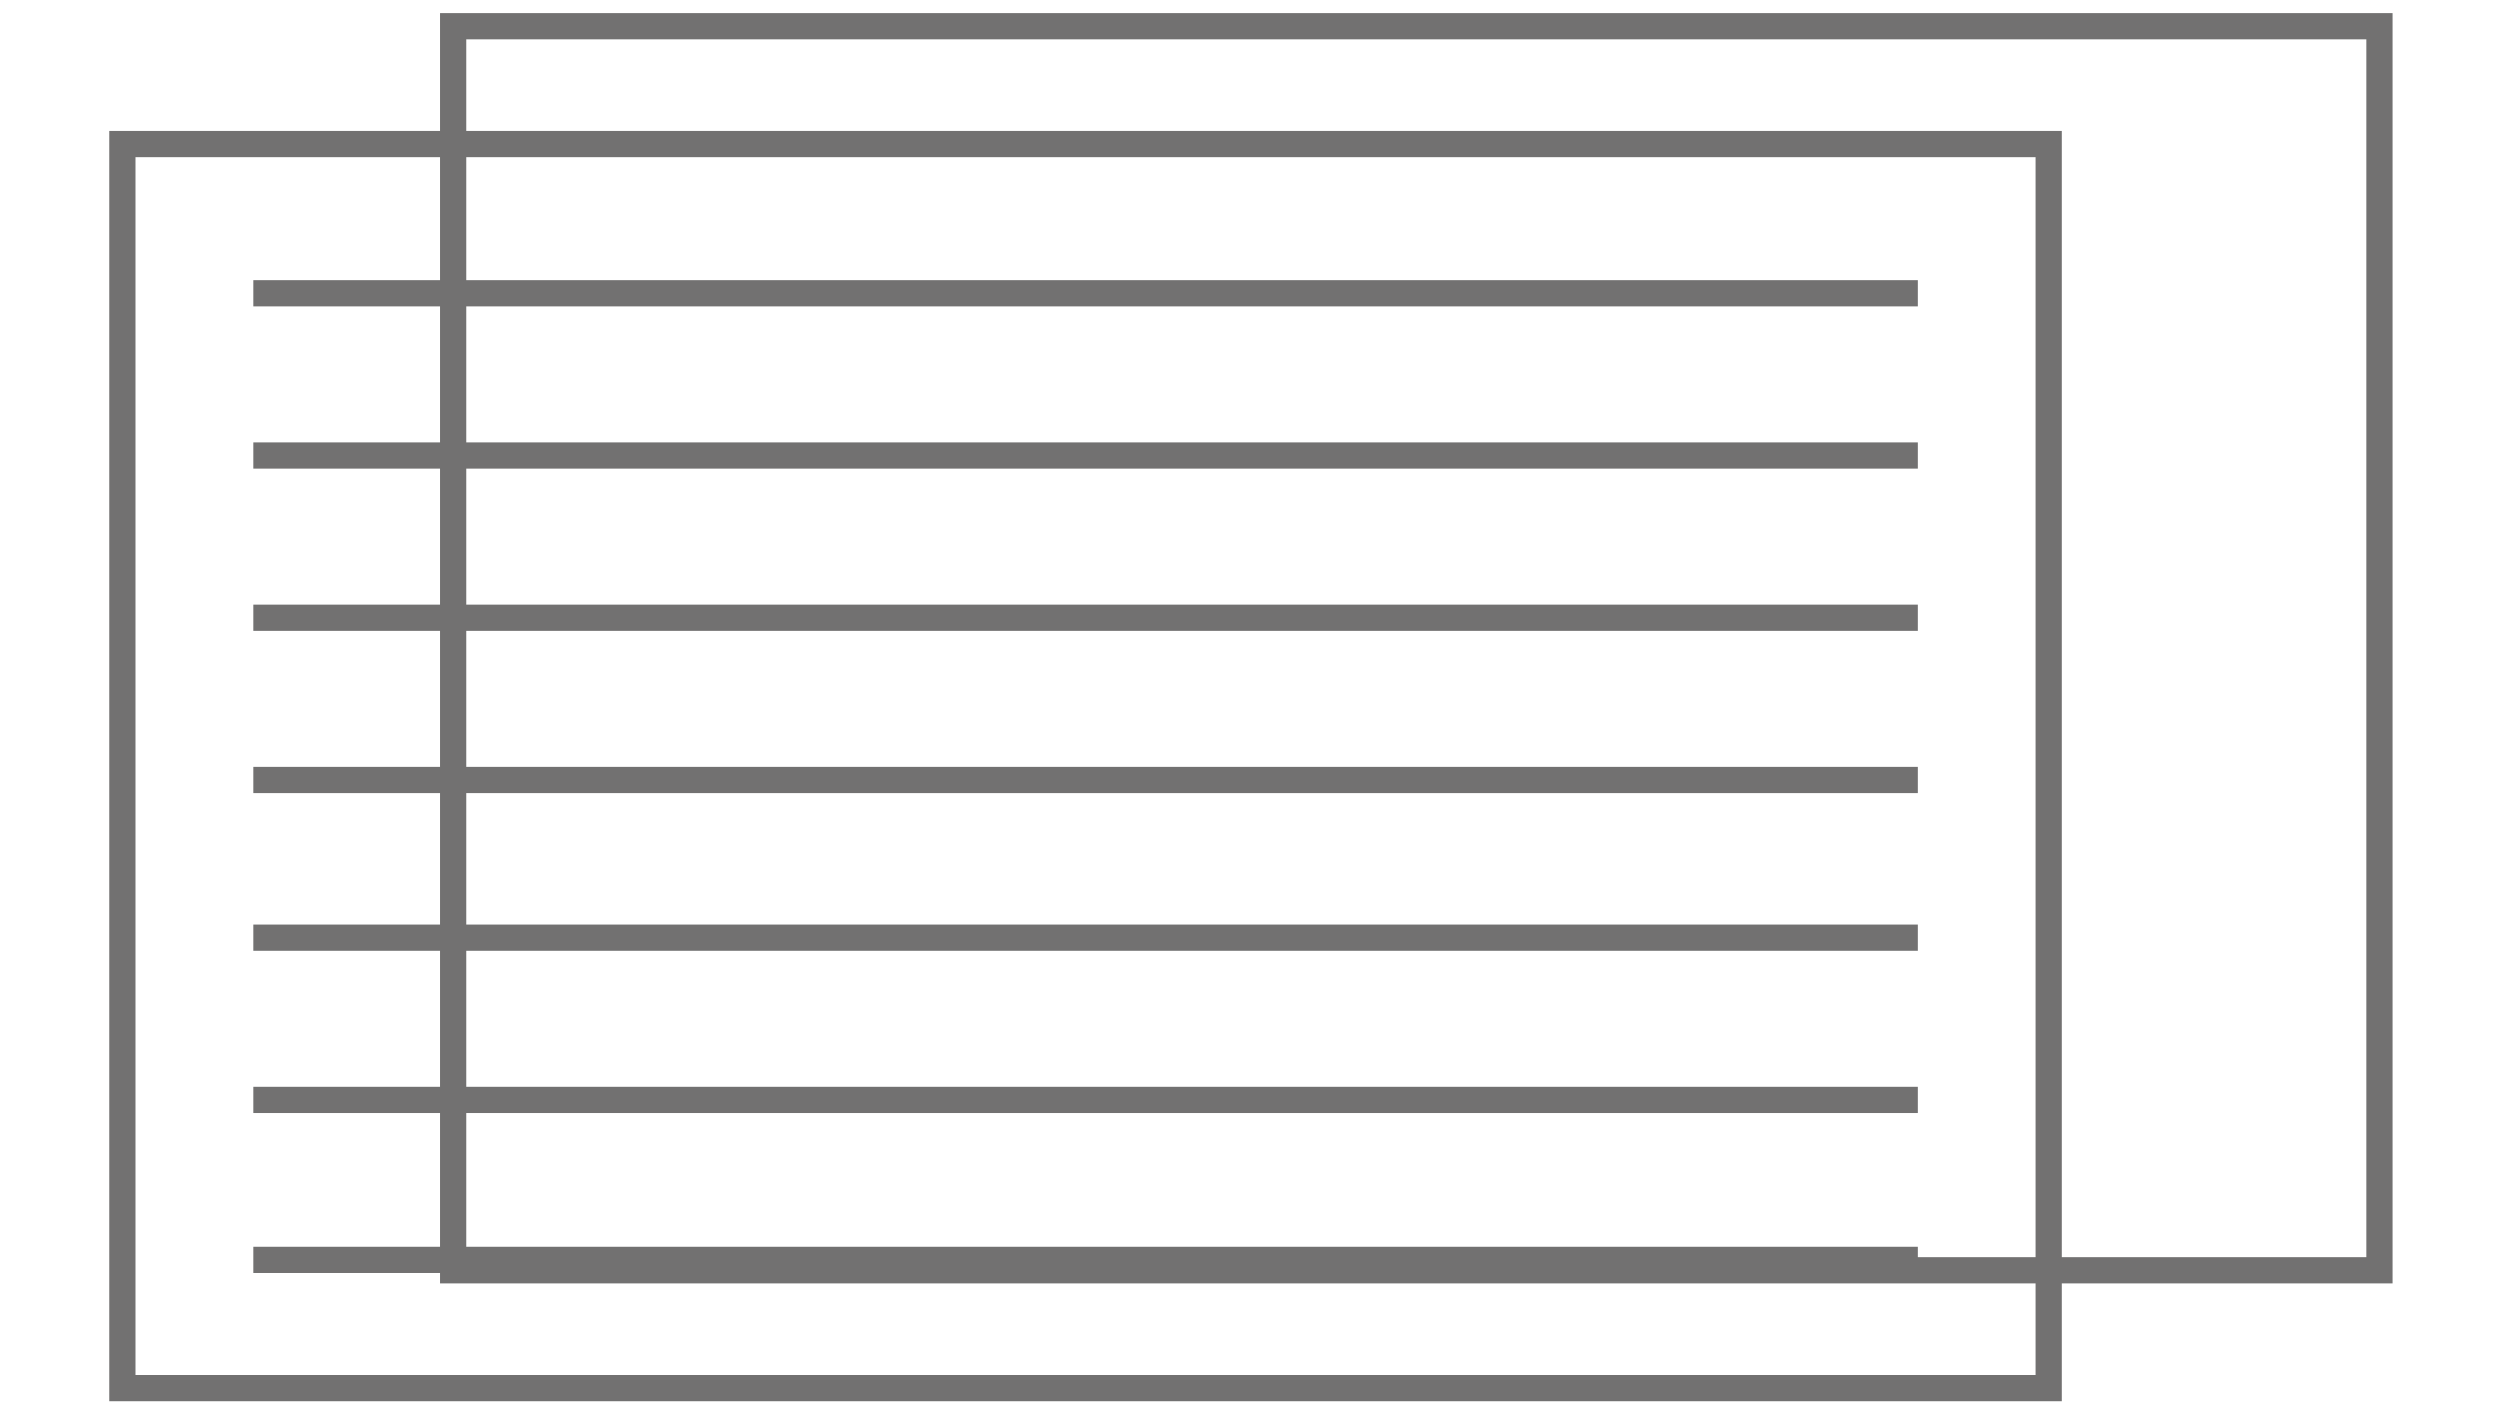
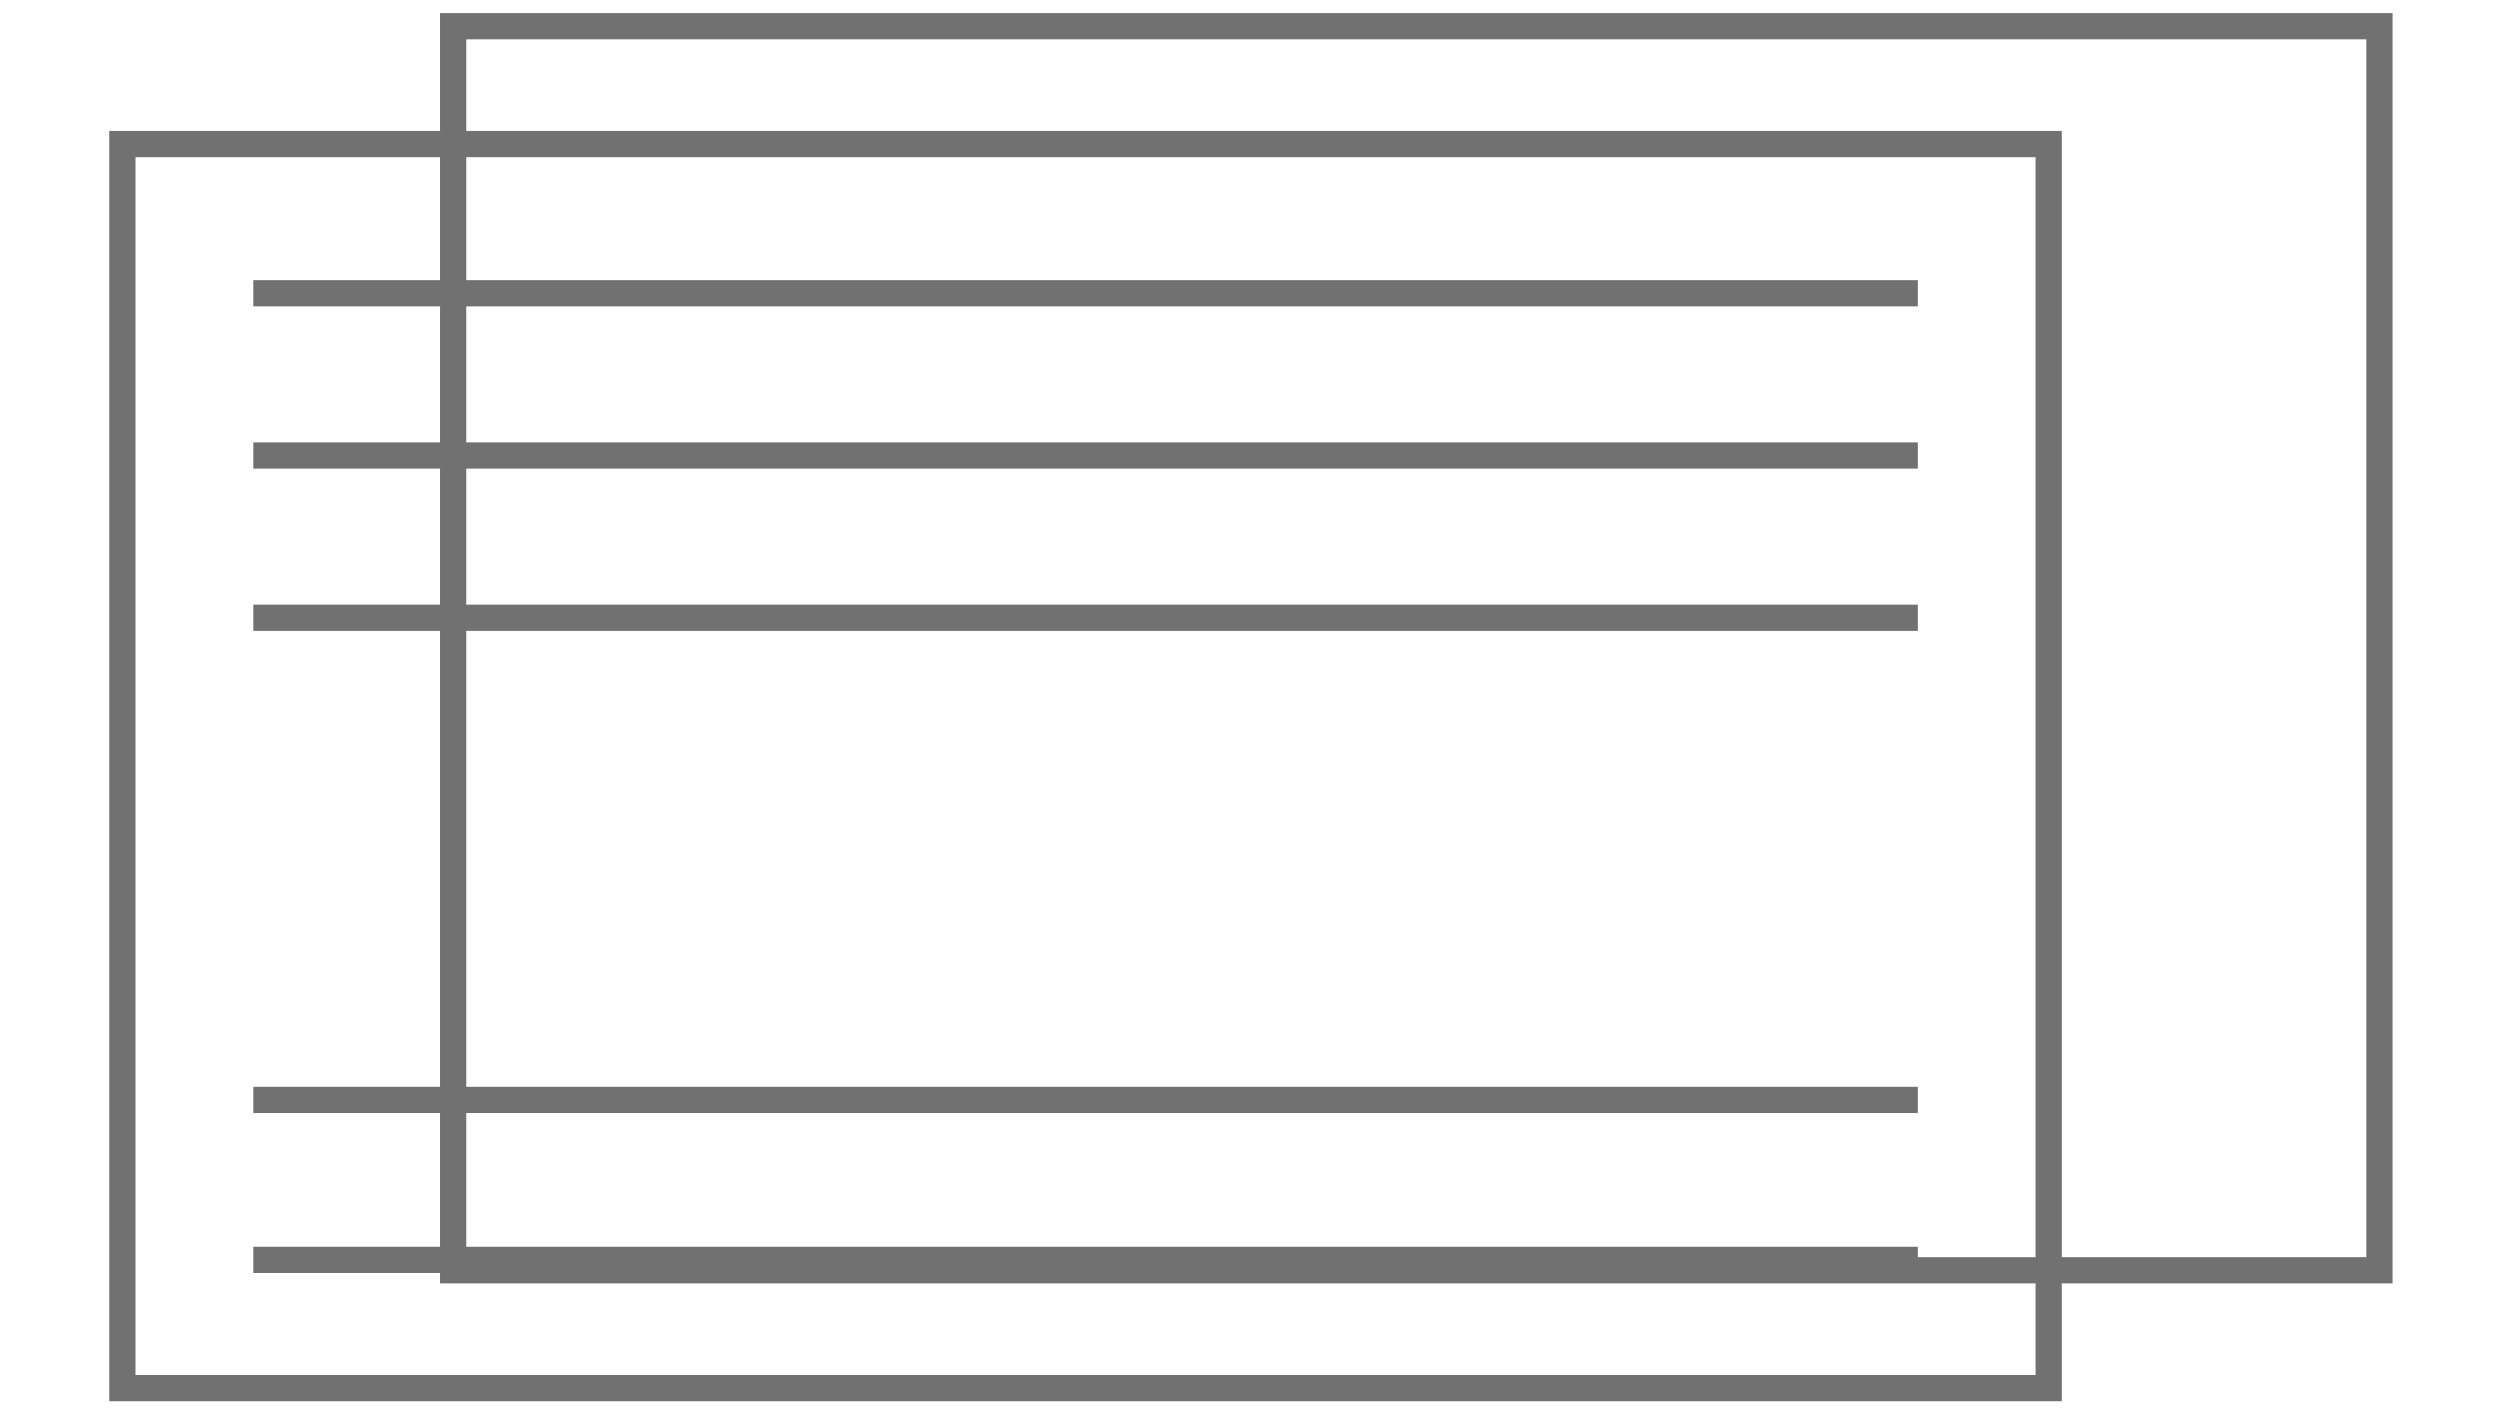
<svg xmlns="http://www.w3.org/2000/svg" width="286" height="162" viewBox="0 0 286 162" fill="none">
  <path d="M272.21 3H51.84V145.32H272.21V3Z" stroke="#727171" stroke-width="3" stroke-miterlimit="10" />
  <path d="M234.37 16.48H14V158.8H234.37V16.48Z" stroke="#727171" stroke-width="3" stroke-miterlimit="10" />
  <path d="M28.98 33.55H219.4" stroke="#727171" stroke-width="3" stroke-miterlimit="10" />
  <path d="M28.98 52.11H219.4" stroke="#727171" stroke-width="3" stroke-miterlimit="10" />
  <path d="M28.98 70.67H219.4" stroke="#727171" stroke-width="3" stroke-miterlimit="10" />
-   <path d="M28.98 89.23H219.4" stroke="#727171" stroke-width="3" stroke-miterlimit="10" />
-   <path d="M28.98 107.27H219.4" stroke="#727171" stroke-width="3" stroke-miterlimit="10" />
  <path d="M28.98 125.83H219.4" stroke="#727171" stroke-width="3" stroke-miterlimit="10" />
  <path d="M28.98 144.13H219.4" stroke="#727171" stroke-width="3" stroke-miterlimit="10" />
</svg>